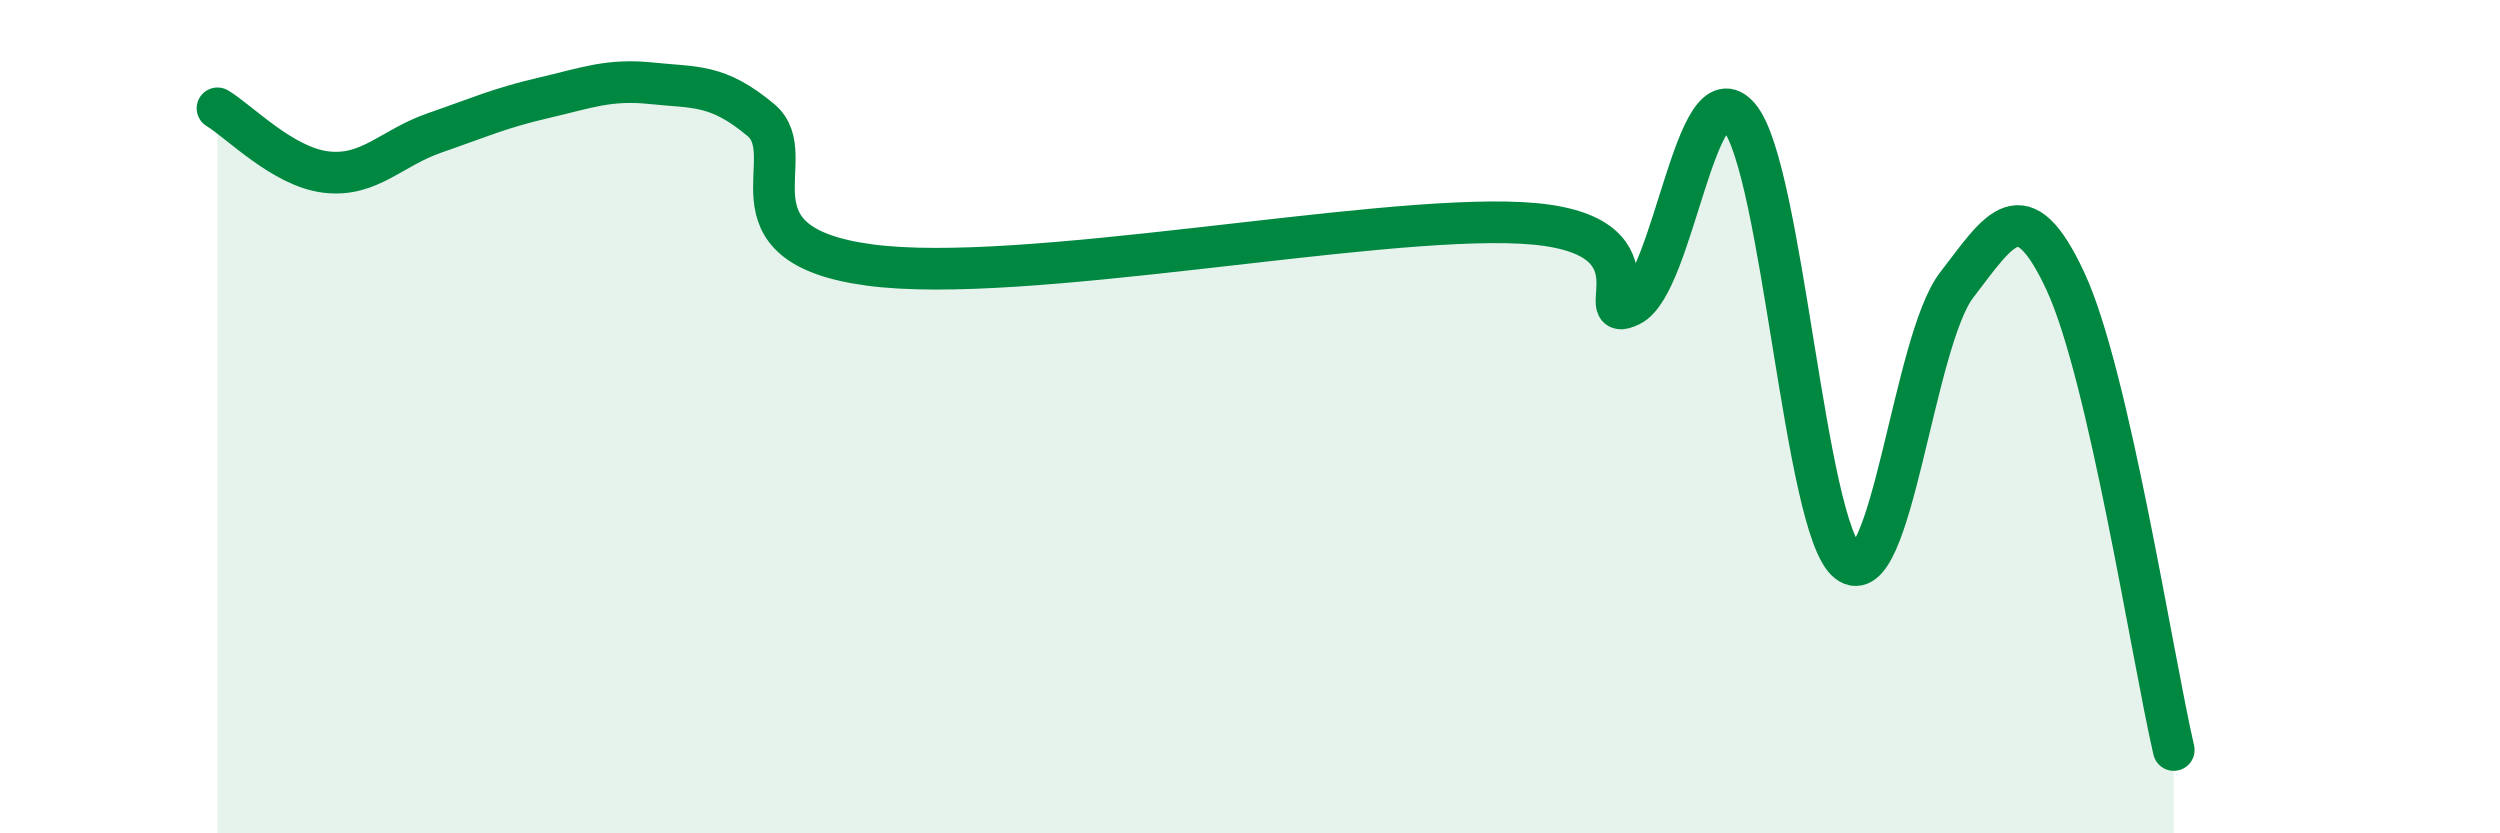
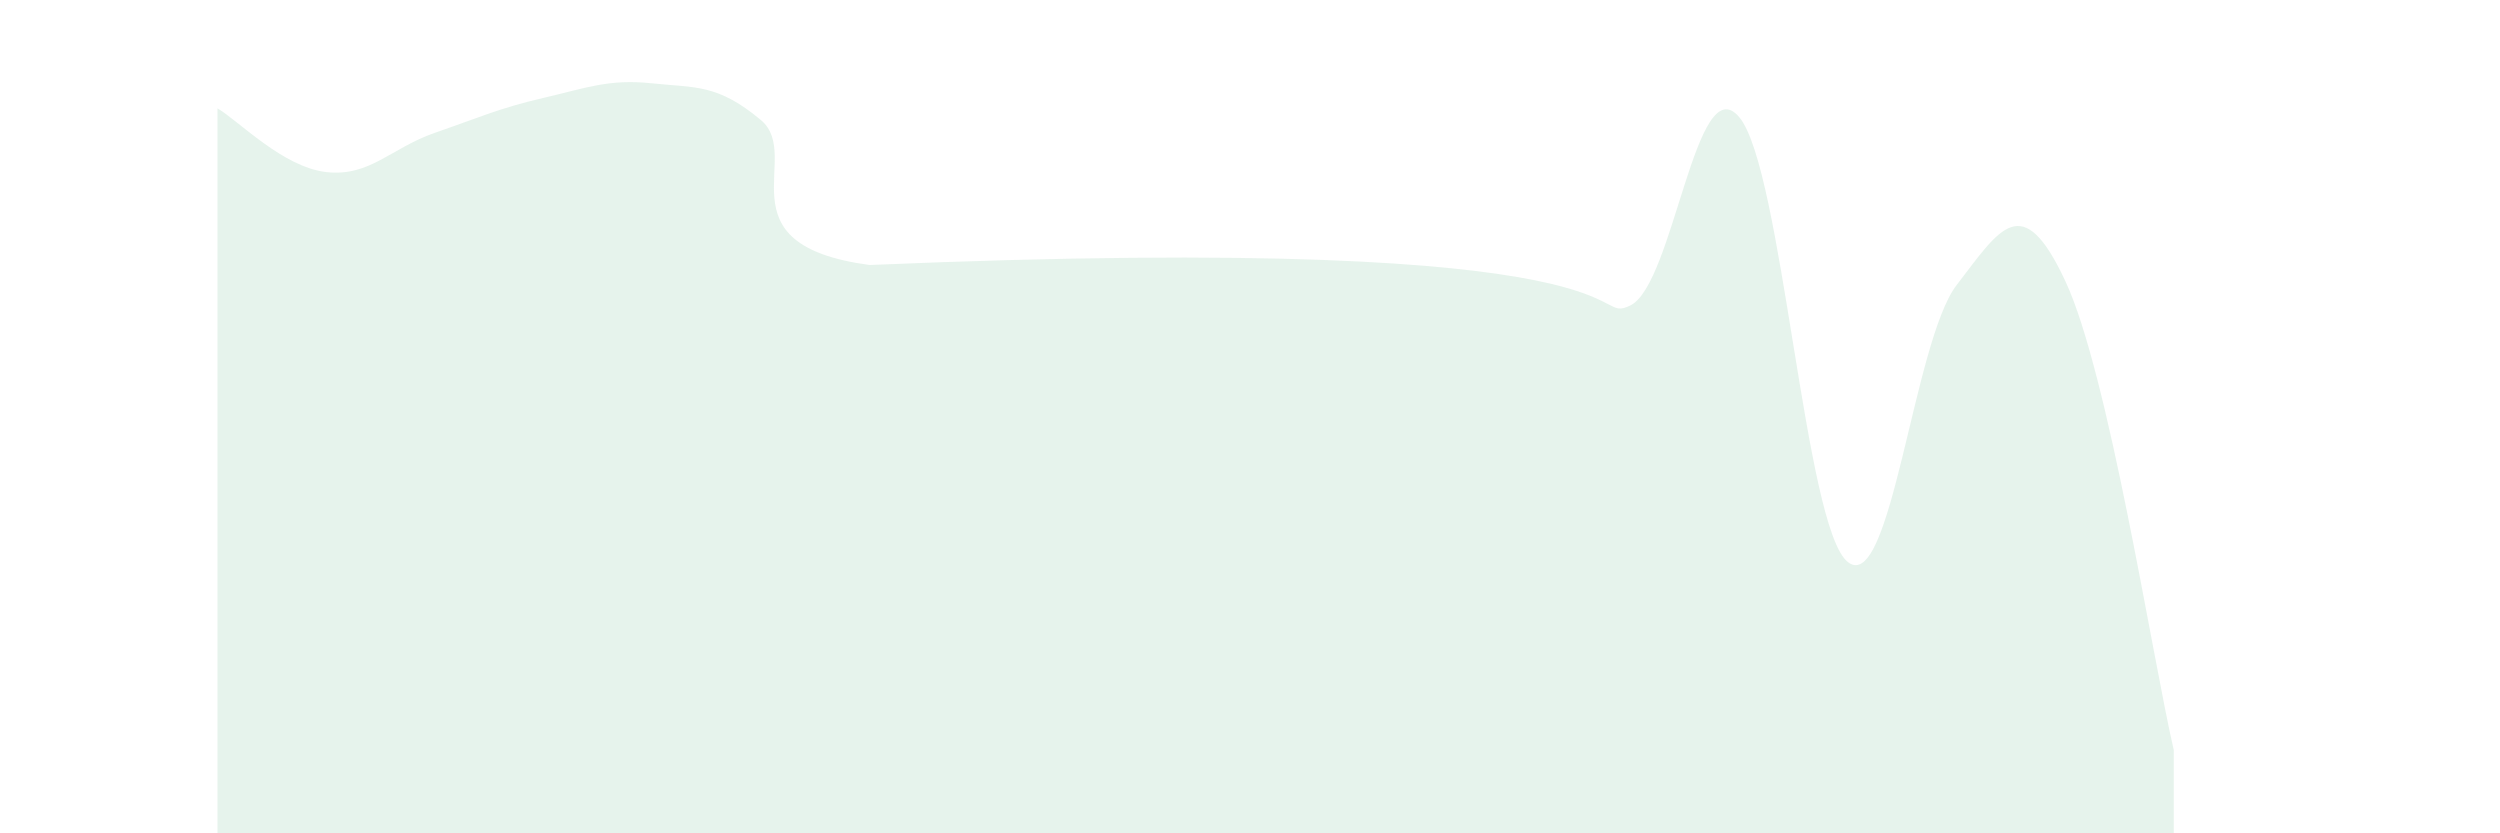
<svg xmlns="http://www.w3.org/2000/svg" width="60" height="20" viewBox="0 0 60 20">
-   <path d="M 5.22,2.6 C 5.74,2.91 6.79,4.01 7.83,4.13 C 8.87,4.25 9.39,3.55 10.43,3.19 C 11.47,2.83 12,2.59 13.04,2.35 C 14.08,2.11 14.61,1.89 15.65,2 C 16.69,2.11 17.22,2.01 18.26,2.88 C 19.3,3.75 17.22,5.87 20.87,6.36 C 24.52,6.85 32.87,5.16 36.52,5.35 C 40.17,5.54 38.09,7.84 39.13,7.33 C 40.17,6.82 40.7,1.58 41.74,2.81 C 42.78,4.04 43.31,12.68 44.35,13.49 C 45.39,14.3 45.92,8.19 46.96,6.84 C 48,5.49 48.53,4.52 49.57,6.75 C 50.61,8.98 51.65,15.75 52.17,18L52.17 20L5.22 20Z" fill="#008740" opacity="0.1" stroke-linecap="round" stroke-linejoin="round" />
-   <path d="M 5.22,2.6 C 5.74,2.91 6.79,4.01 7.83,4.13 C 8.87,4.25 9.39,3.55 10.43,3.19 C 11.47,2.83 12,2.59 13.04,2.35 C 14.08,2.11 14.61,1.89 15.65,2 C 16.69,2.11 17.22,2.01 18.26,2.88 C 19.3,3.75 17.22,5.87 20.87,6.36 C 24.52,6.85 32.87,5.16 36.52,5.35 C 40.17,5.54 38.09,7.84 39.13,7.33 C 40.17,6.82 40.7,1.58 41.74,2.81 C 42.78,4.04 43.31,12.68 44.35,13.49 C 45.39,14.3 45.92,8.19 46.96,6.84 C 48,5.49 48.53,4.52 49.57,6.75 C 50.61,8.98 51.65,15.75 52.17,18" stroke="#008740" stroke-width="1" fill="none" stroke-linecap="round" stroke-linejoin="round" />
+   <path d="M 5.22,2.6 C 5.74,2.91 6.79,4.01 7.83,4.13 C 8.87,4.25 9.39,3.55 10.43,3.19 C 11.47,2.83 12,2.59 13.04,2.35 C 14.08,2.11 14.61,1.89 15.65,2 C 16.69,2.11 17.22,2.01 18.26,2.88 C 19.3,3.75 17.22,5.87 20.87,6.36 C 40.17,5.54 38.09,7.84 39.13,7.33 C 40.17,6.82 40.7,1.58 41.74,2.81 C 42.78,4.04 43.31,12.68 44.35,13.49 C 45.39,14.3 45.92,8.19 46.96,6.84 C 48,5.49 48.53,4.52 49.57,6.75 C 50.61,8.98 51.65,15.75 52.17,18L52.17 20L5.22 20Z" fill="#008740" opacity="0.1" stroke-linecap="round" stroke-linejoin="round" />
</svg>